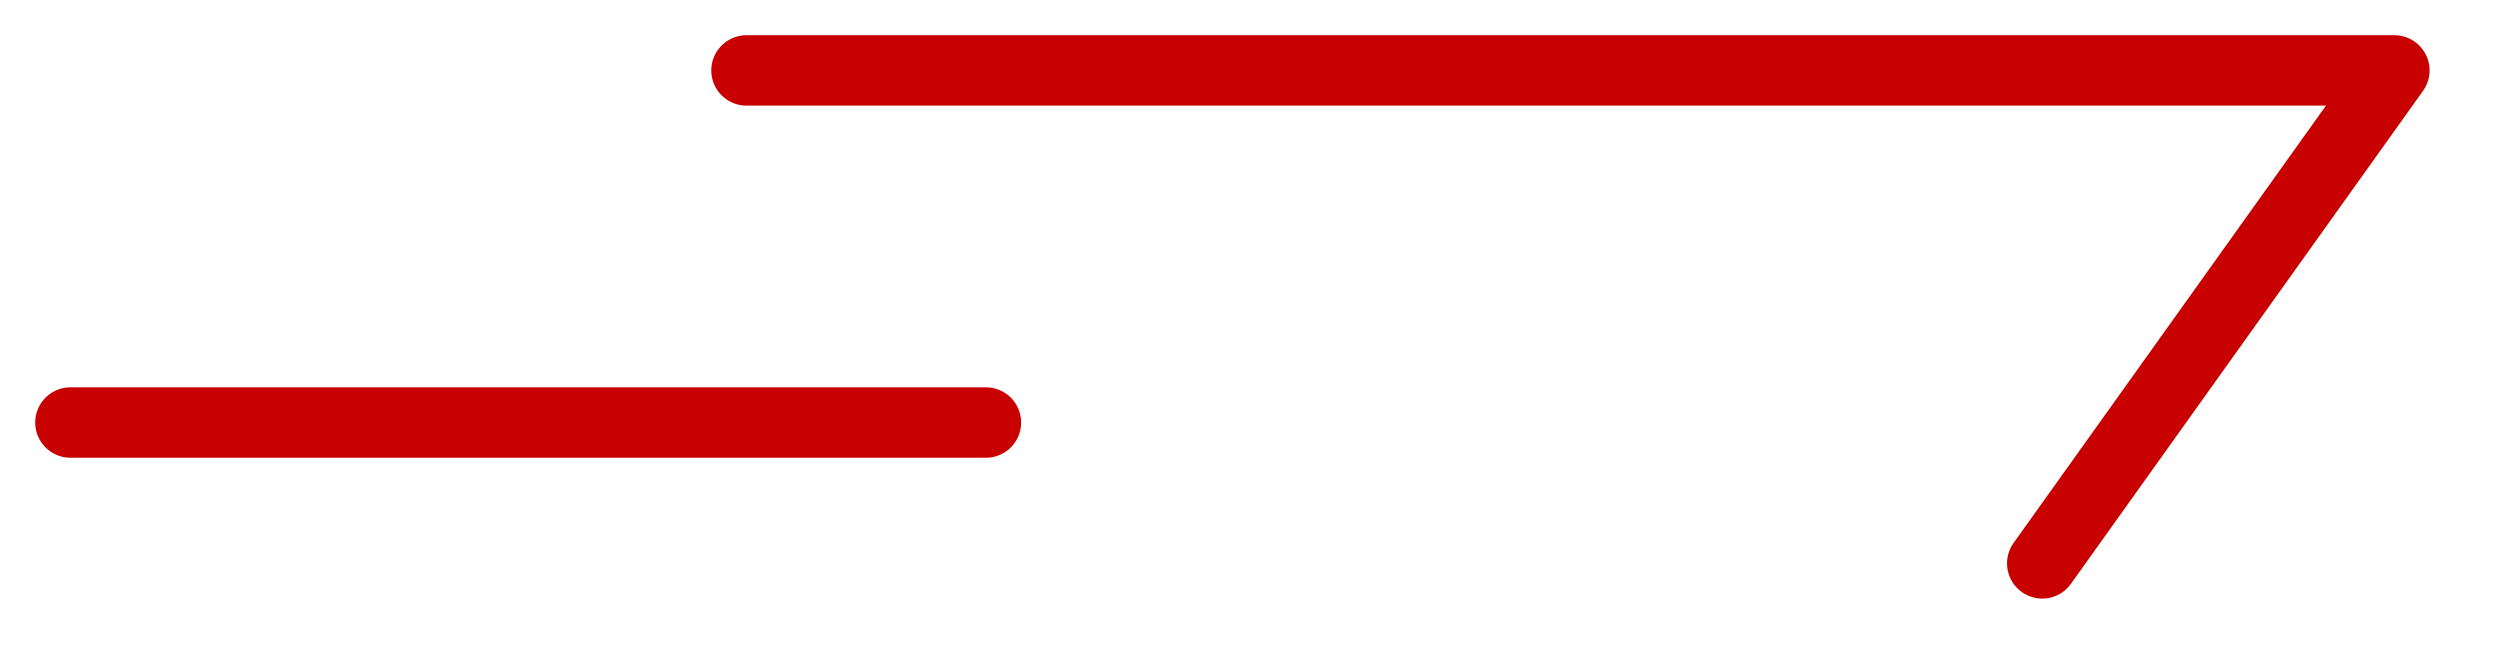
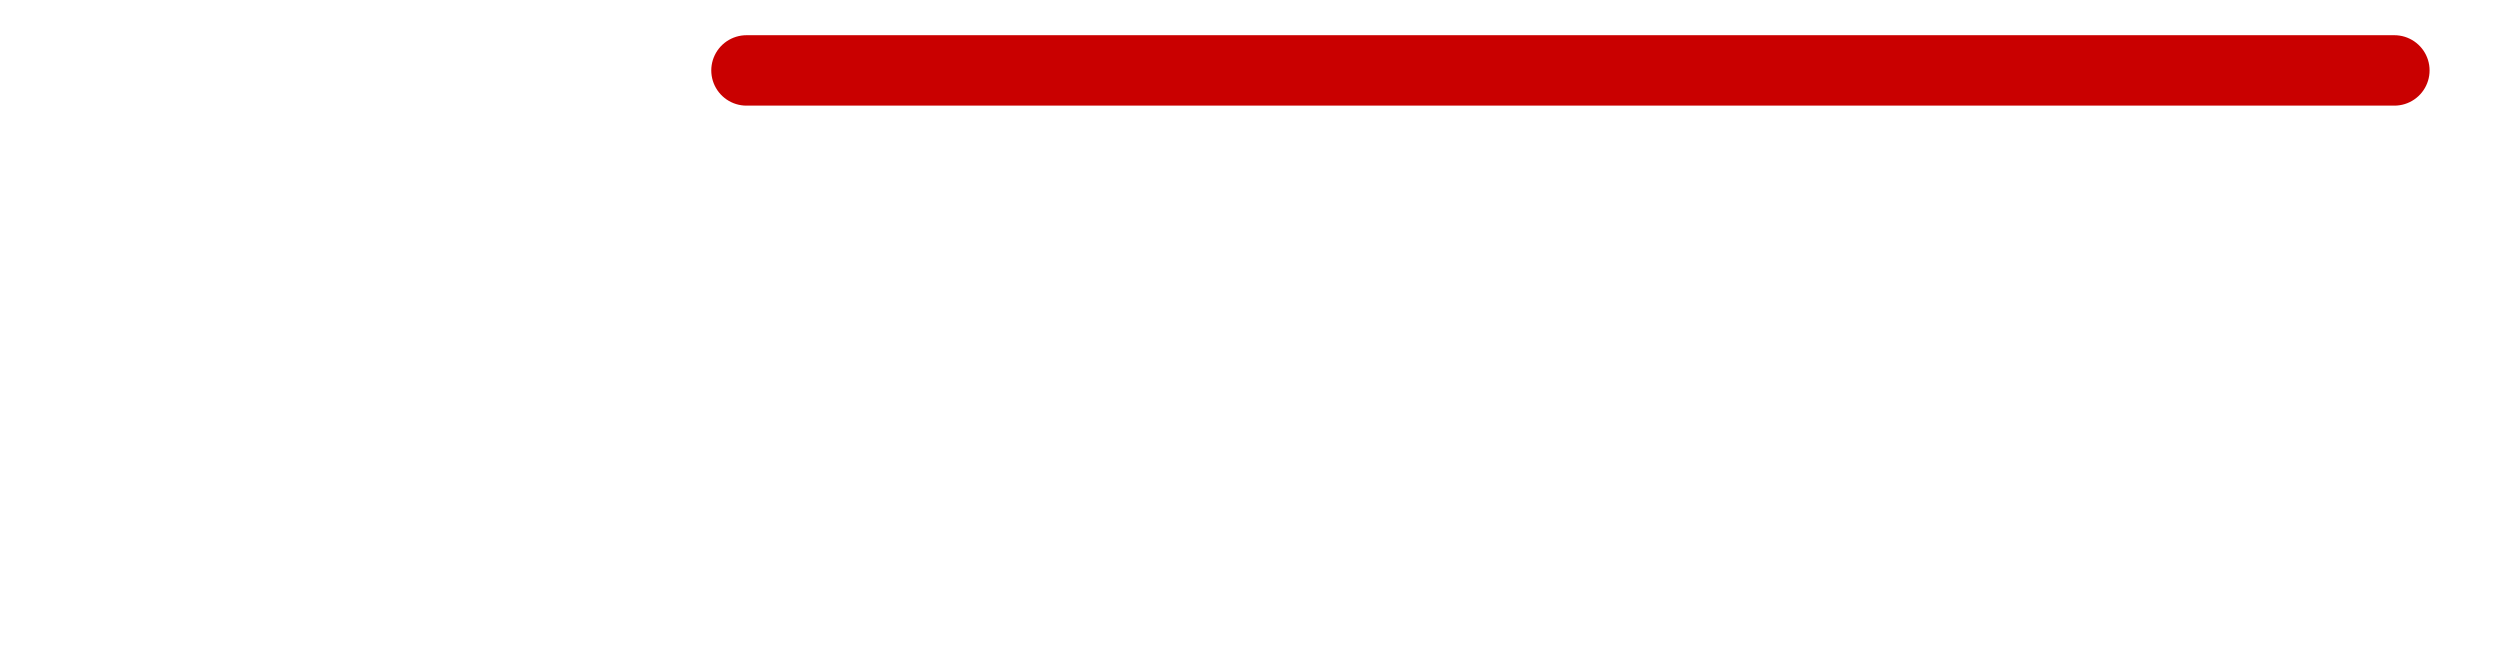
<svg xmlns="http://www.w3.org/2000/svg" version="1.1" id="图层_1" x="0px" y="0px" viewBox="0 0 35.5 9.5" style="enable-background:new 0 0 35.5 9.5;" xml:space="preserve">
  <style type="text/css">
	.st0{fill:none;stroke:#C90000;stroke-linecap:round;stroke-linejoin:round;}
</style>
-   <path class="st0" d="M10.6,1H34l-5,7" />
-   <path class="st0" d="M1,6h13" />
+   <path class="st0" d="M10.6,1H34" />
</svg>